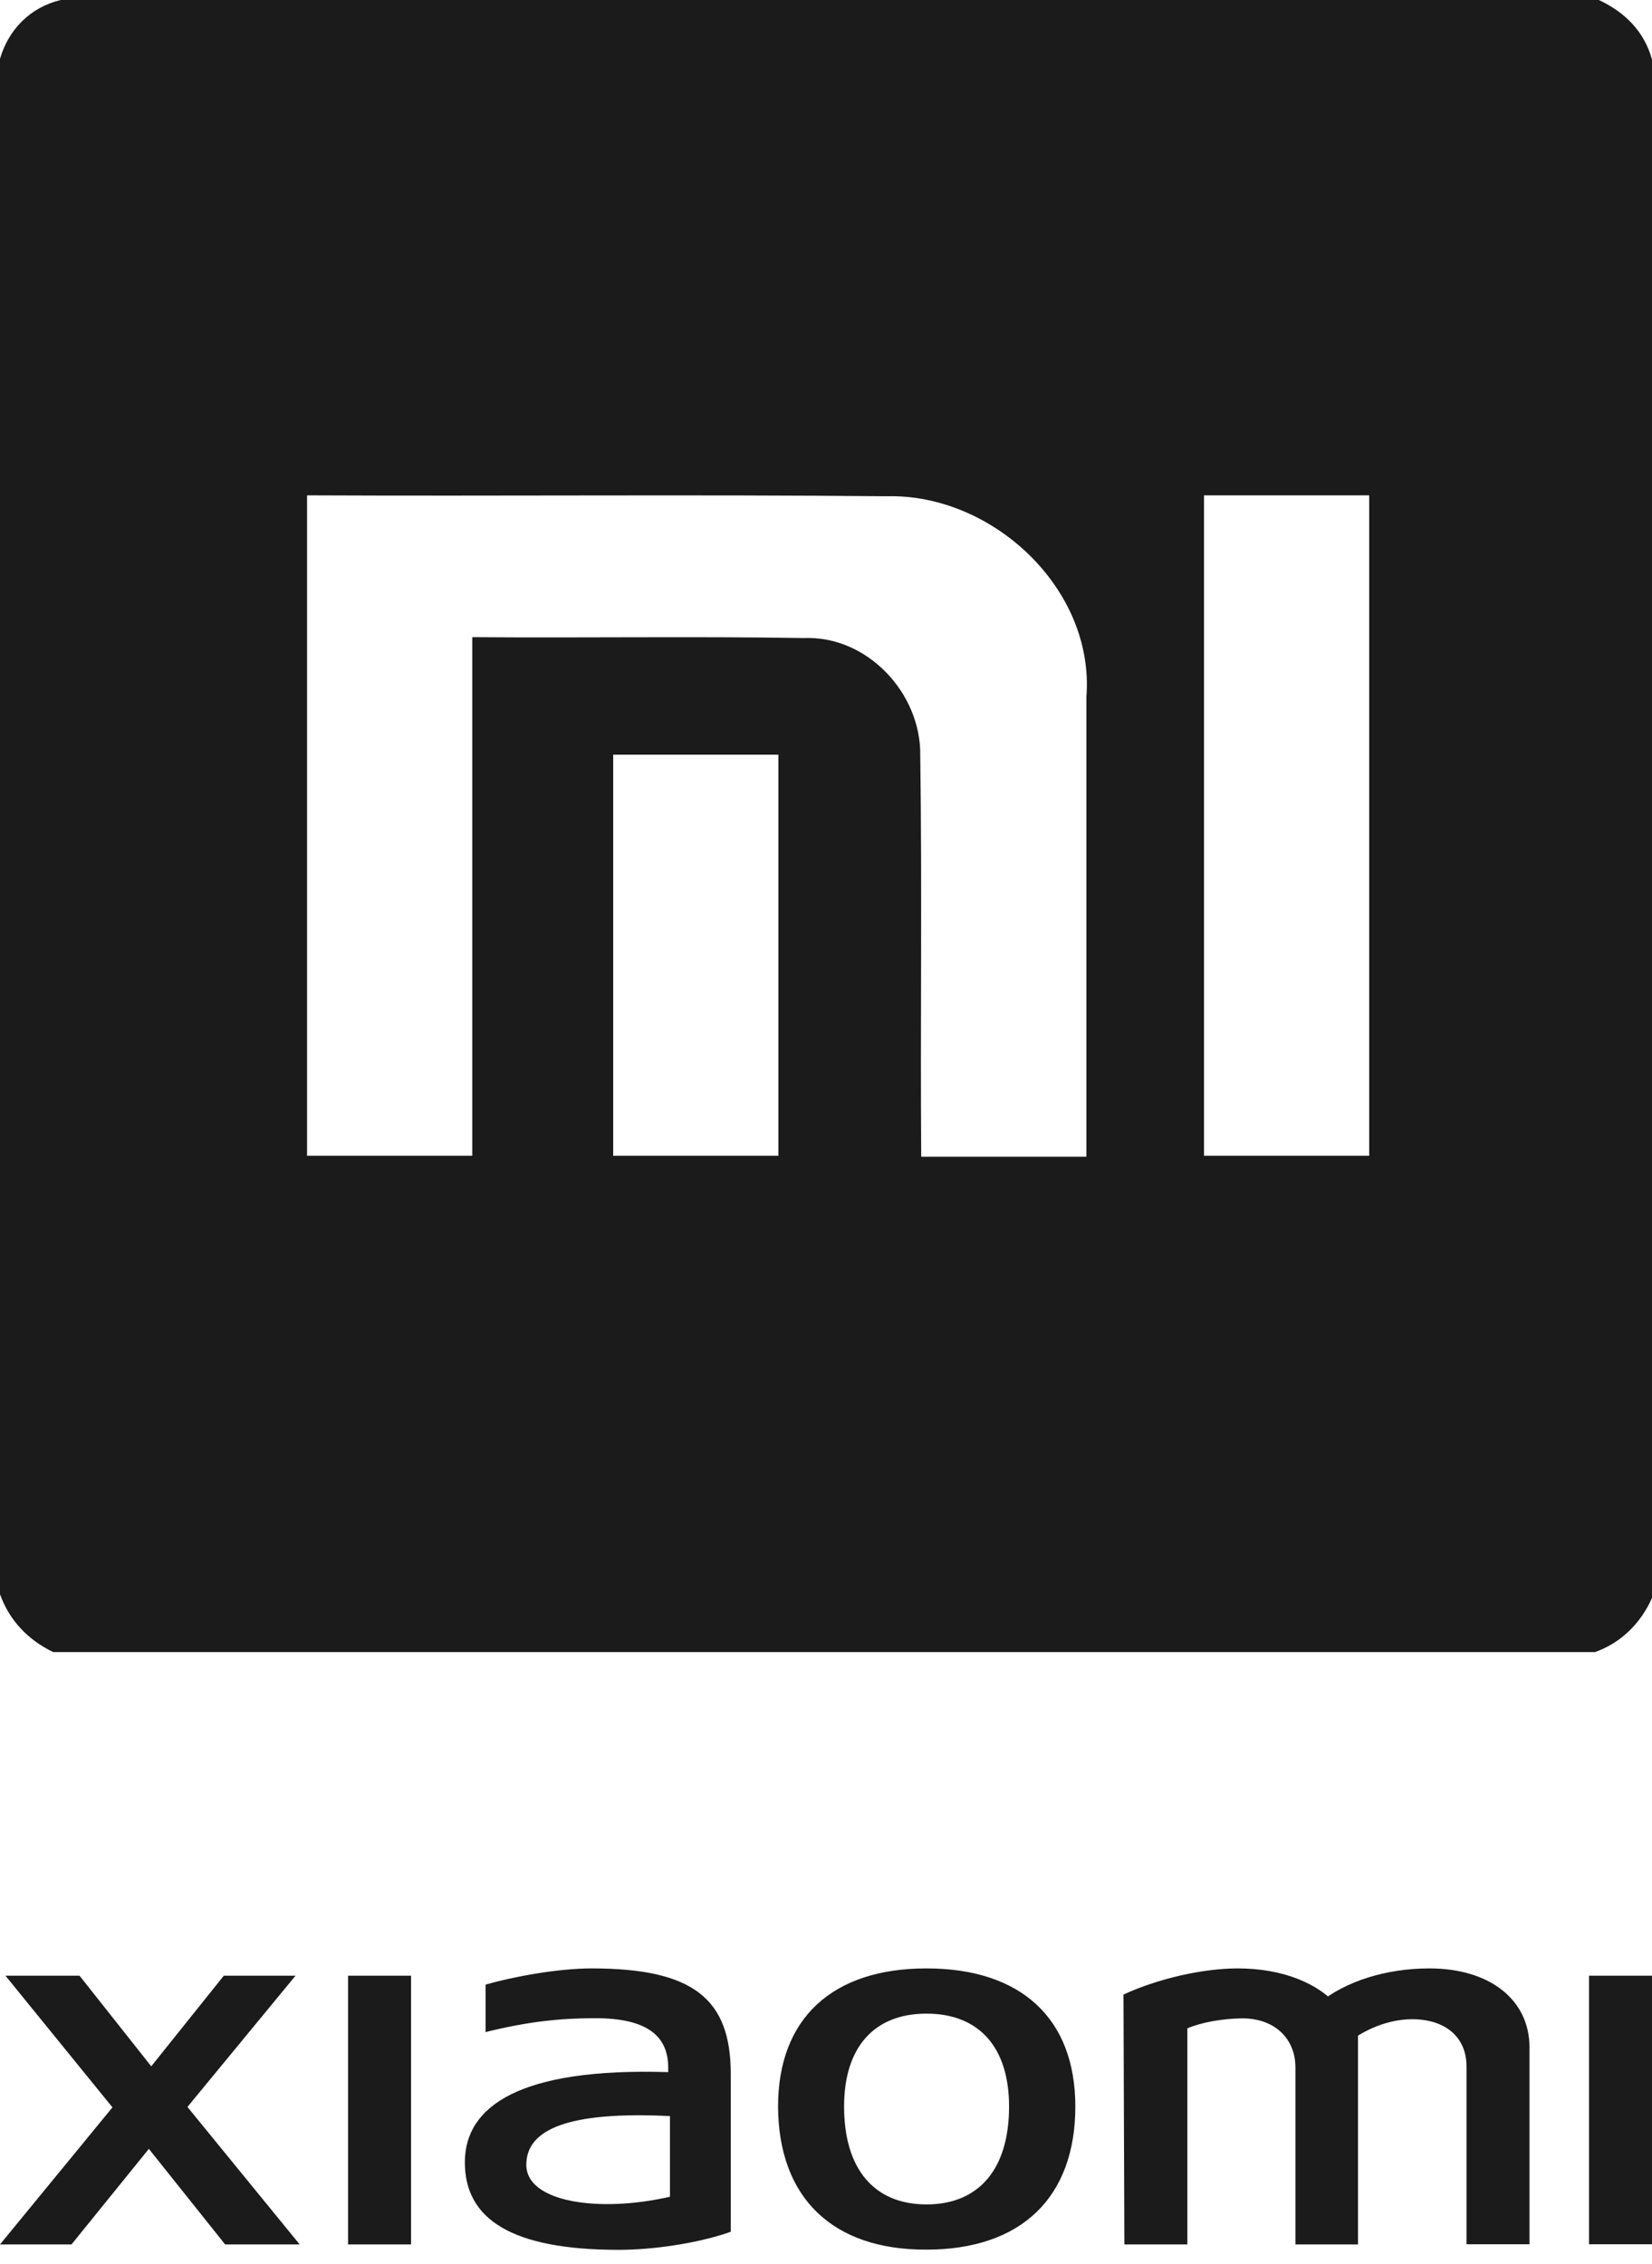
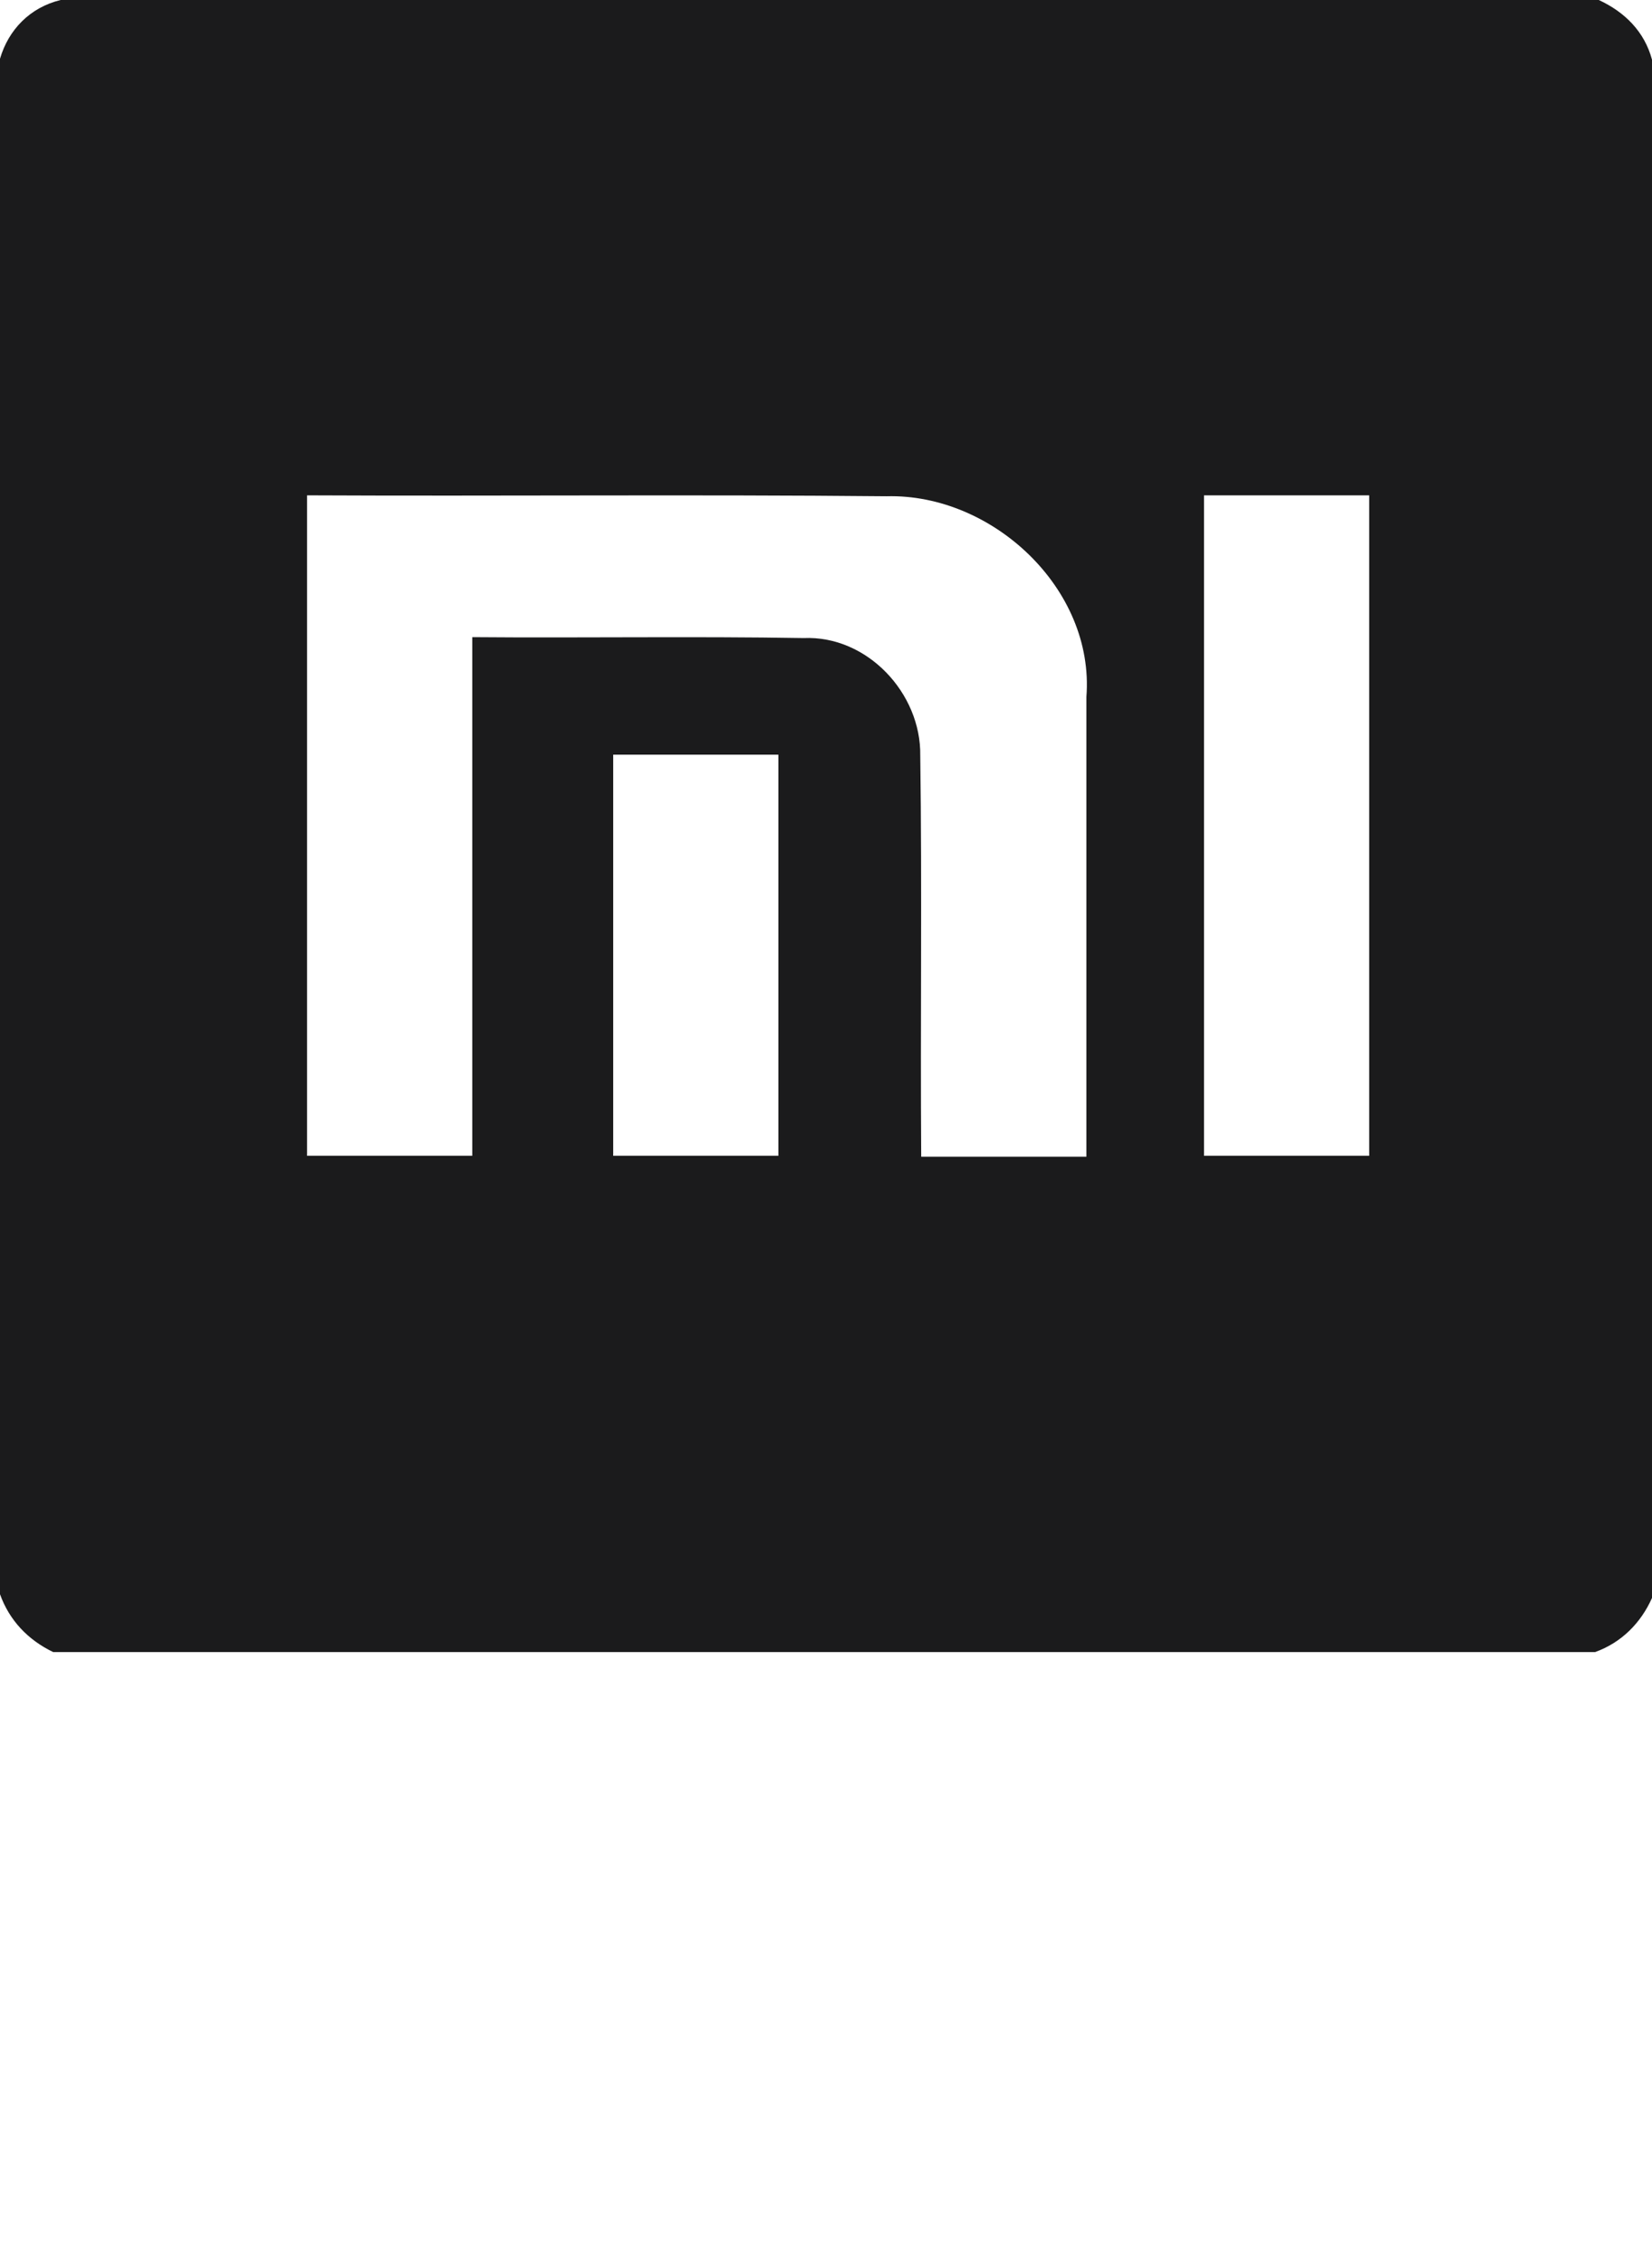
<svg xmlns="http://www.w3.org/2000/svg" width="54" height="74" viewBox="0 0 54 74" fill="none">
-   <path d="M9.66 64.578H7.316L4.944 67.54L2.6 64.578H0.178L3.676 68.882L0 73.362H2.337L4.866 70.238L7.359 73.362H9.796L6.127 68.868L9.66 64.578ZM43.791 65.642C43.122 64.815 41.91 64.34 40.457 64.34C39.31 64.34 37.836 64.679 36.724 65.195L36.753 73.362H38.812V66.299C39.296 66.096 39.944 65.987 40.55 65.974C41.633 65.947 42.345 66.611 42.345 67.58V73.362H44.39V65.906L43.912 66.882C44.582 66.32 45.401 66.001 46.156 66.001C47.239 66.001 47.937 66.577 47.937 67.547V73.356H49.996V66.923C49.996 65.371 48.707 64.34 46.726 64.34C45.316 64.34 43.984 64.754 43.086 65.493L43.791 65.642ZM51.941 64.578V73.356H54V64.578H51.941ZM30.284 72.054C28.567 72.054 27.591 70.888 27.591 68.855C27.591 66.923 28.567 65.818 30.284 65.818C32.008 65.818 32.984 66.923 32.984 68.855C32.984 70.888 32.008 72.054 30.284 72.054ZM30.284 64.34C27.199 64.34 25.433 65.981 25.433 68.855C25.447 71.837 27.214 73.545 30.284 73.532C33.383 73.532 35.15 71.824 35.15 68.855C35.15 65.981 33.383 64.34 30.284 64.34ZM11.377 73.362H13.436V64.578H11.377V73.362ZM21.899 71.803C19.605 72.332 17.204 71.993 17.204 70.76C17.204 69.594 18.587 69.004 21.899 69.167V71.803ZM19.342 64.34C18.245 64.34 16.798 64.605 15.872 64.869V66.421C17.24 66.082 18.294 65.967 19.456 65.967C21.222 65.967 21.842 66.598 21.842 67.587V67.73C17.005 67.58 15.195 68.834 15.195 70.678C15.195 72.522 16.699 73.539 20.232 73.539C21.272 73.539 22.747 73.349 23.887 72.949V67.791C23.887 65.344 22.676 64.34 19.342 64.34Z" fill="#1B1B1C" />
  <path d="M1.983 0H52.261C53.115 0.396 53.756 1.037 54 1.951V52.231C53.634 53.055 52.993 53.695 52.139 54H1.739C0.915 53.604 0.305 52.963 0 52.109V1.921C0.275 0.976 0.976 0.244 1.983 0ZM10.037 16.191C10.037 23.387 10.037 30.583 10.037 37.779C11.837 37.779 13.637 37.779 15.437 37.779C15.437 32.138 15.437 26.466 15.437 20.826C19.037 20.856 22.668 20.795 26.268 20.856C28.342 20.765 30.112 22.655 30.081 24.698C30.142 29.058 30.081 33.449 30.112 37.809C31.912 37.809 33.712 37.809 35.512 37.809C35.512 32.809 35.512 27.808 35.512 22.777C35.786 19.24 32.431 16.13 28.983 16.221C22.637 16.16 16.322 16.221 10.037 16.191ZM39.356 16.191C39.356 23.387 39.356 30.583 39.356 37.779C41.156 37.779 42.956 37.779 44.756 37.779C44.756 30.583 44.756 23.387 44.756 16.191C42.956 16.191 41.156 16.191 39.356 16.191ZM20.044 24.667C20.044 29.028 20.044 33.418 20.044 37.779C21.844 37.779 23.644 37.779 25.444 37.779C25.444 33.418 25.444 29.028 25.444 24.667C23.644 24.667 21.844 24.667 20.044 24.667Z" fill="#1B1B1C" />
</svg>